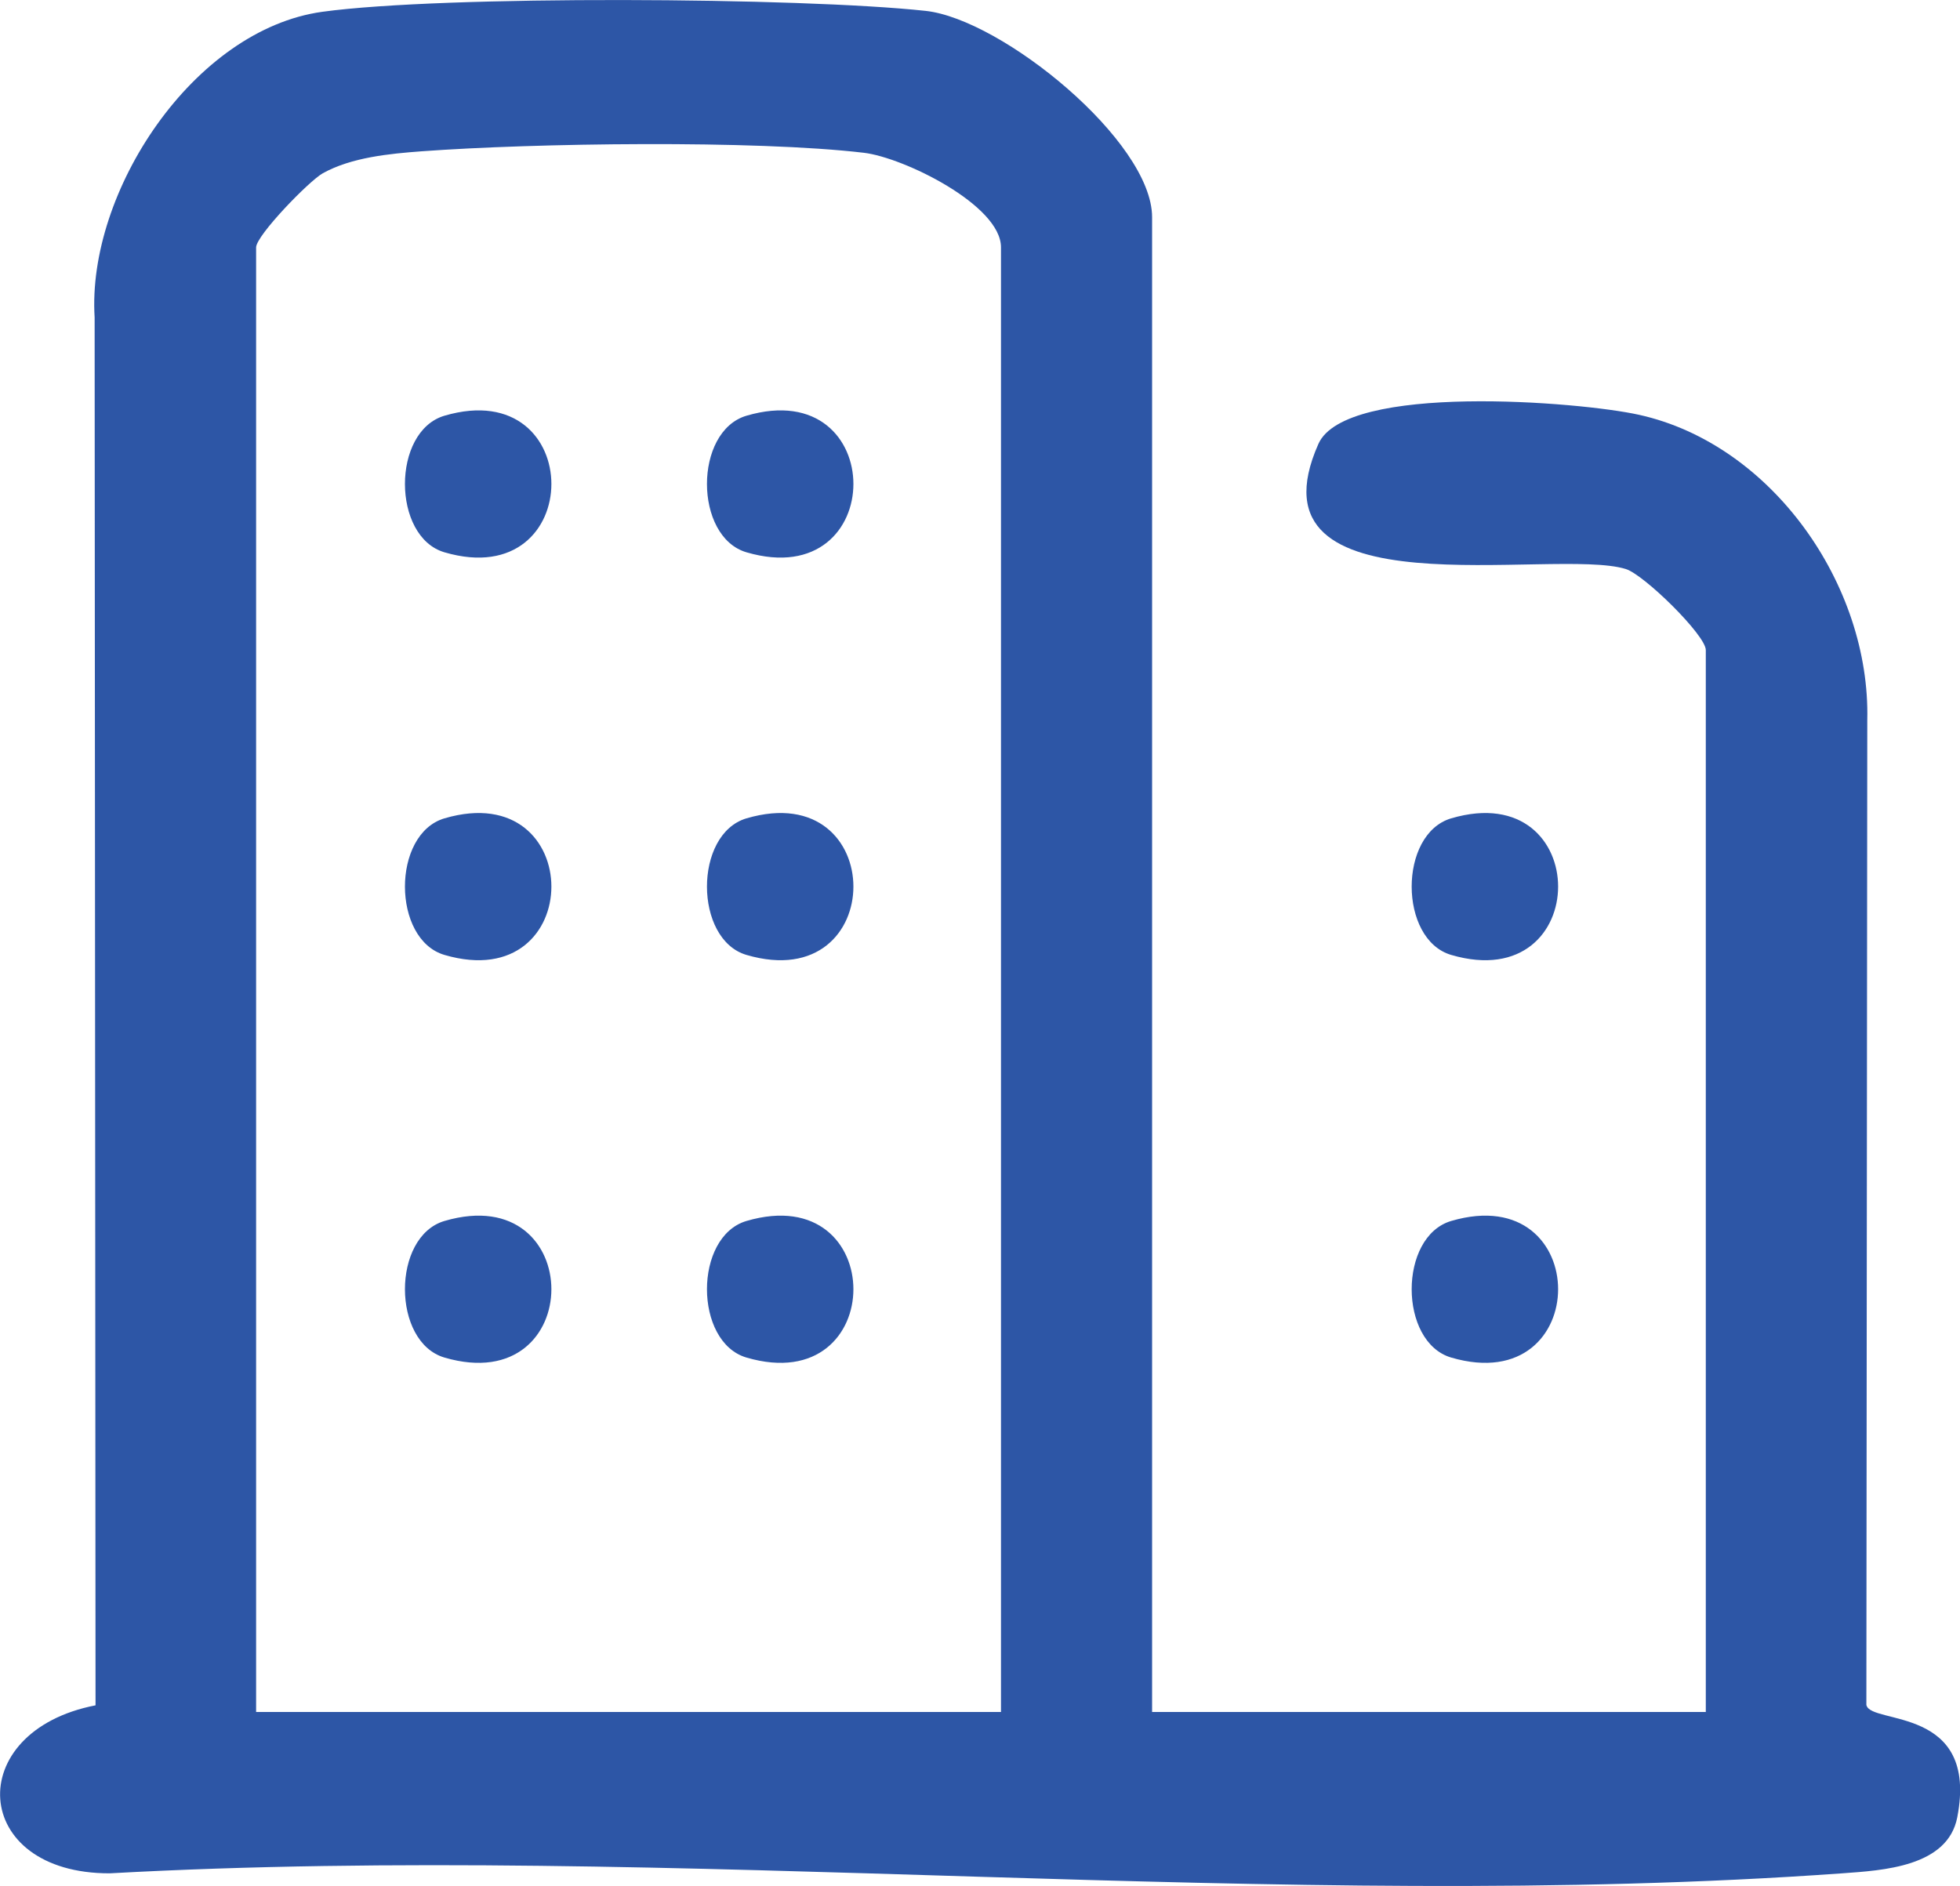
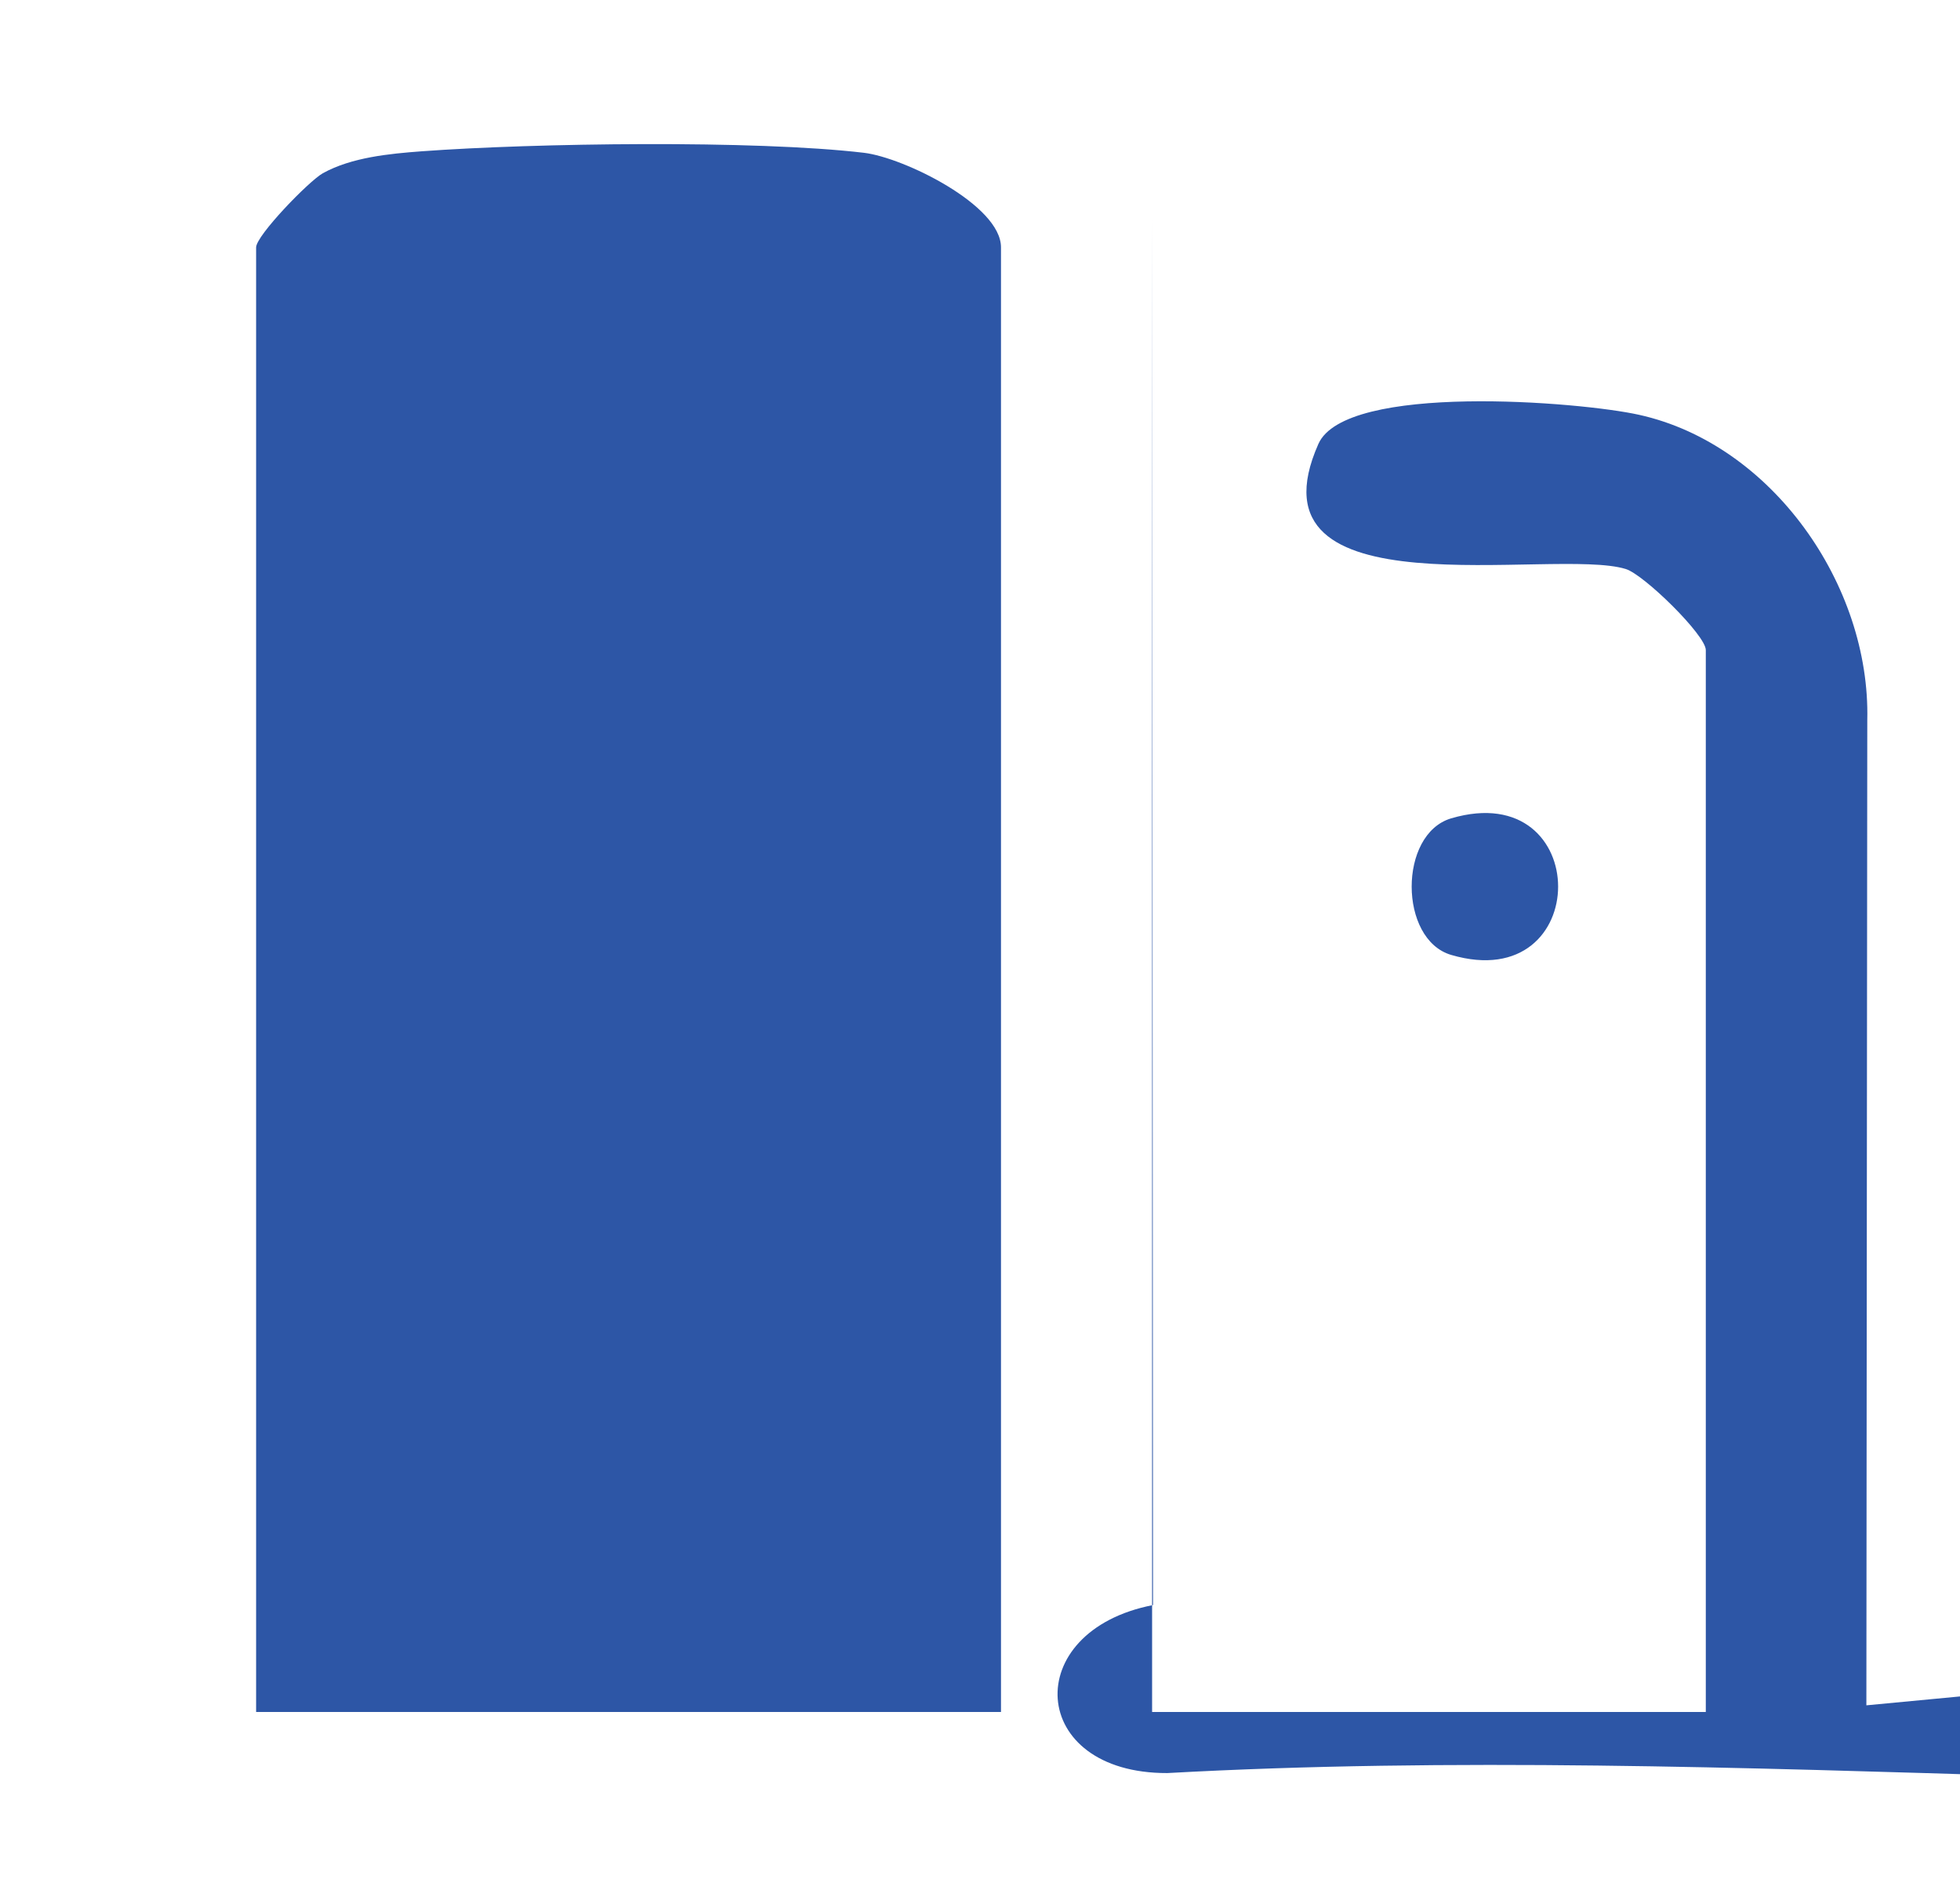
<svg xmlns="http://www.w3.org/2000/svg" id="uuid-9d492d84-9beb-4dfb-99d6-27dd83b7f853" data-name="Capa 1" viewBox="0 0 194.69 187.37">
  <path d="M144.15,81.3c14.16-4.16,14.16,17.72,0,13.57-5.22-1.53-5.25-12.02,0-13.57Z" fill="#2d56a6" />
-   <path d="M144.15,121.3c14.16-4.16,14.16,17.72,0,13.57-5.22-1.53-5.25-12.02,0-13.57Z" fill="#2d56a6" />
-   <path d="M185.39,169.42l.09-97.88c.32-13.43-9.48-27.41-22.67-30.33-5.87-1.31-29.14-3.2-31.85,2.89-7.6,17.11,23.37,10.22,30.53,12.43,1.82.56,7.95,6.58,7.95,8.05v105.5h-55V21.58c0-7.55-14.92-19.68-22.5-20.5-12.36-1.34-47.91-1.56-59.91.09-12.81,1.76-23.41,17.91-22.63,30.37l.09,137.88c-13.28,2.58-12.43,16.73,1.42,16.69,56.12-3.1,116.45,4,172.08,0,4.03-.29,10.48-.64,11.43-5.57,2.14-11.09-8.56-9.18-9.02-11.13ZM99.44,170.08H25.44V24.58c0-1.18,5.25-6.6,6.63-7.37,2.85-1.58,6.61-1.94,9.82-2.18,11.15-.82,33.1-1.13,43.93.15,3.95.47,13.61,5.2,13.61,9.39v145.5Z" fill="#2d56a6" />
+   <path d="M185.39,169.42l.09-97.88c.32-13.43-9.48-27.41-22.67-30.33-5.87-1.31-29.14-3.2-31.85,2.89-7.6,17.11,23.37,10.22,30.53,12.43,1.82.56,7.95,6.58,7.95,8.05v105.5h-55V21.58l.09,137.88c-13.28,2.58-12.43,16.73,1.42,16.69,56.12-3.1,116.45,4,172.08,0,4.03-.29,10.48-.64,11.43-5.57,2.14-11.09-8.56-9.18-9.02-11.13ZM99.44,170.08H25.44V24.58c0-1.18,5.25-6.6,6.63-7.37,2.85-1.58,6.61-1.94,9.82-2.18,11.15-.82,33.1-1.13,43.93.15,3.95.47,13.61,5.2,13.61,9.39v145.5Z" fill="#2d56a6" />
  <path d="M44.15,41.3c14.16-4.16,14.16,17.72,0,13.57-5.22-1.53-5.25-12.02,0-13.57Z" fill="#2d56a6" />
  <path d="M74.15,41.3c14.16-4.16,14.16,17.72,0,13.57-5.22-1.53-5.25-12.02,0-13.57Z" fill="#2d56a6" />
  <path d="M44.15,81.3c14.16-4.16,14.16,17.72,0,13.57-5.22-1.53-5.25-12.02,0-13.57Z" fill="#2d56a6" />
-   <path d="M74.15,81.3c14.16-4.16,14.16,17.72,0,13.57-5.22-1.53-5.25-12.02,0-13.57Z" fill="#2d56a6" />
  <path d="M44.15,121.3c14.16-4.16,14.16,17.72,0,13.57-5.22-1.53-5.25-12.02,0-13.57Z" fill="#2d56a6" />
  <path d="M74.15,121.3c14.16-4.16,14.16,17.72,0,13.57-5.22-1.53-5.25-12.02,0-13.57Z" fill="#2d56a6" />
</svg>